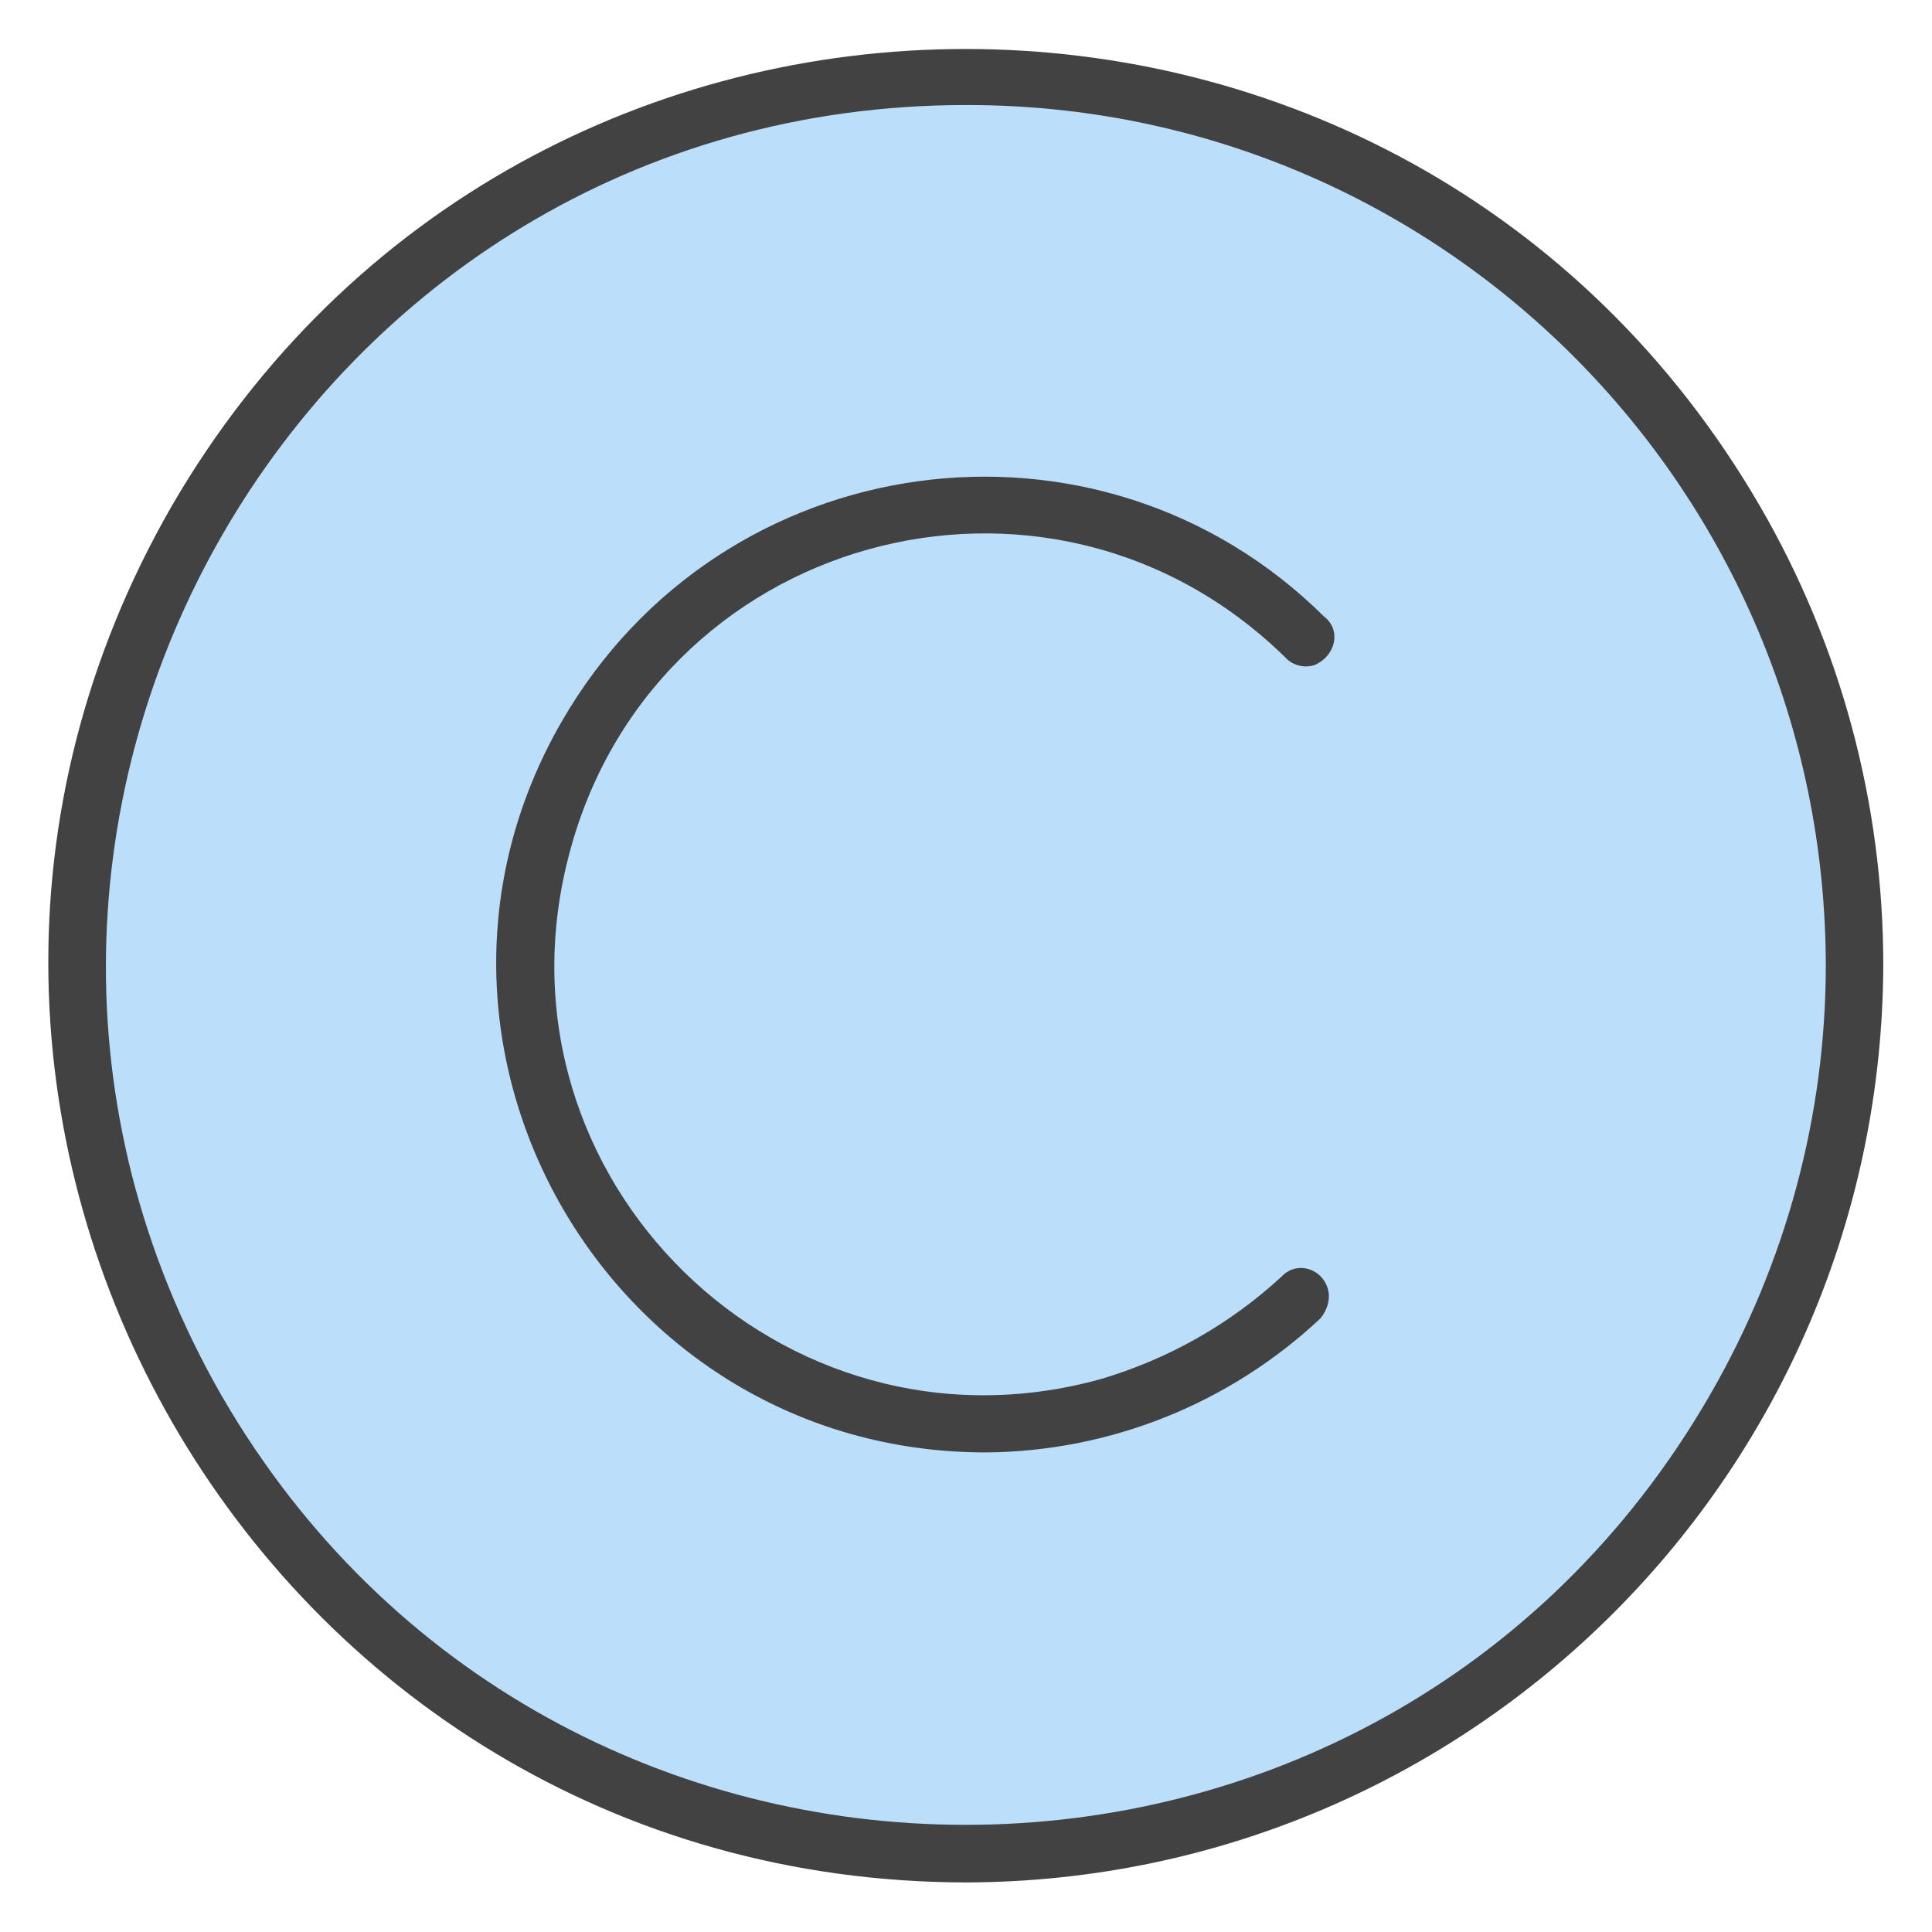
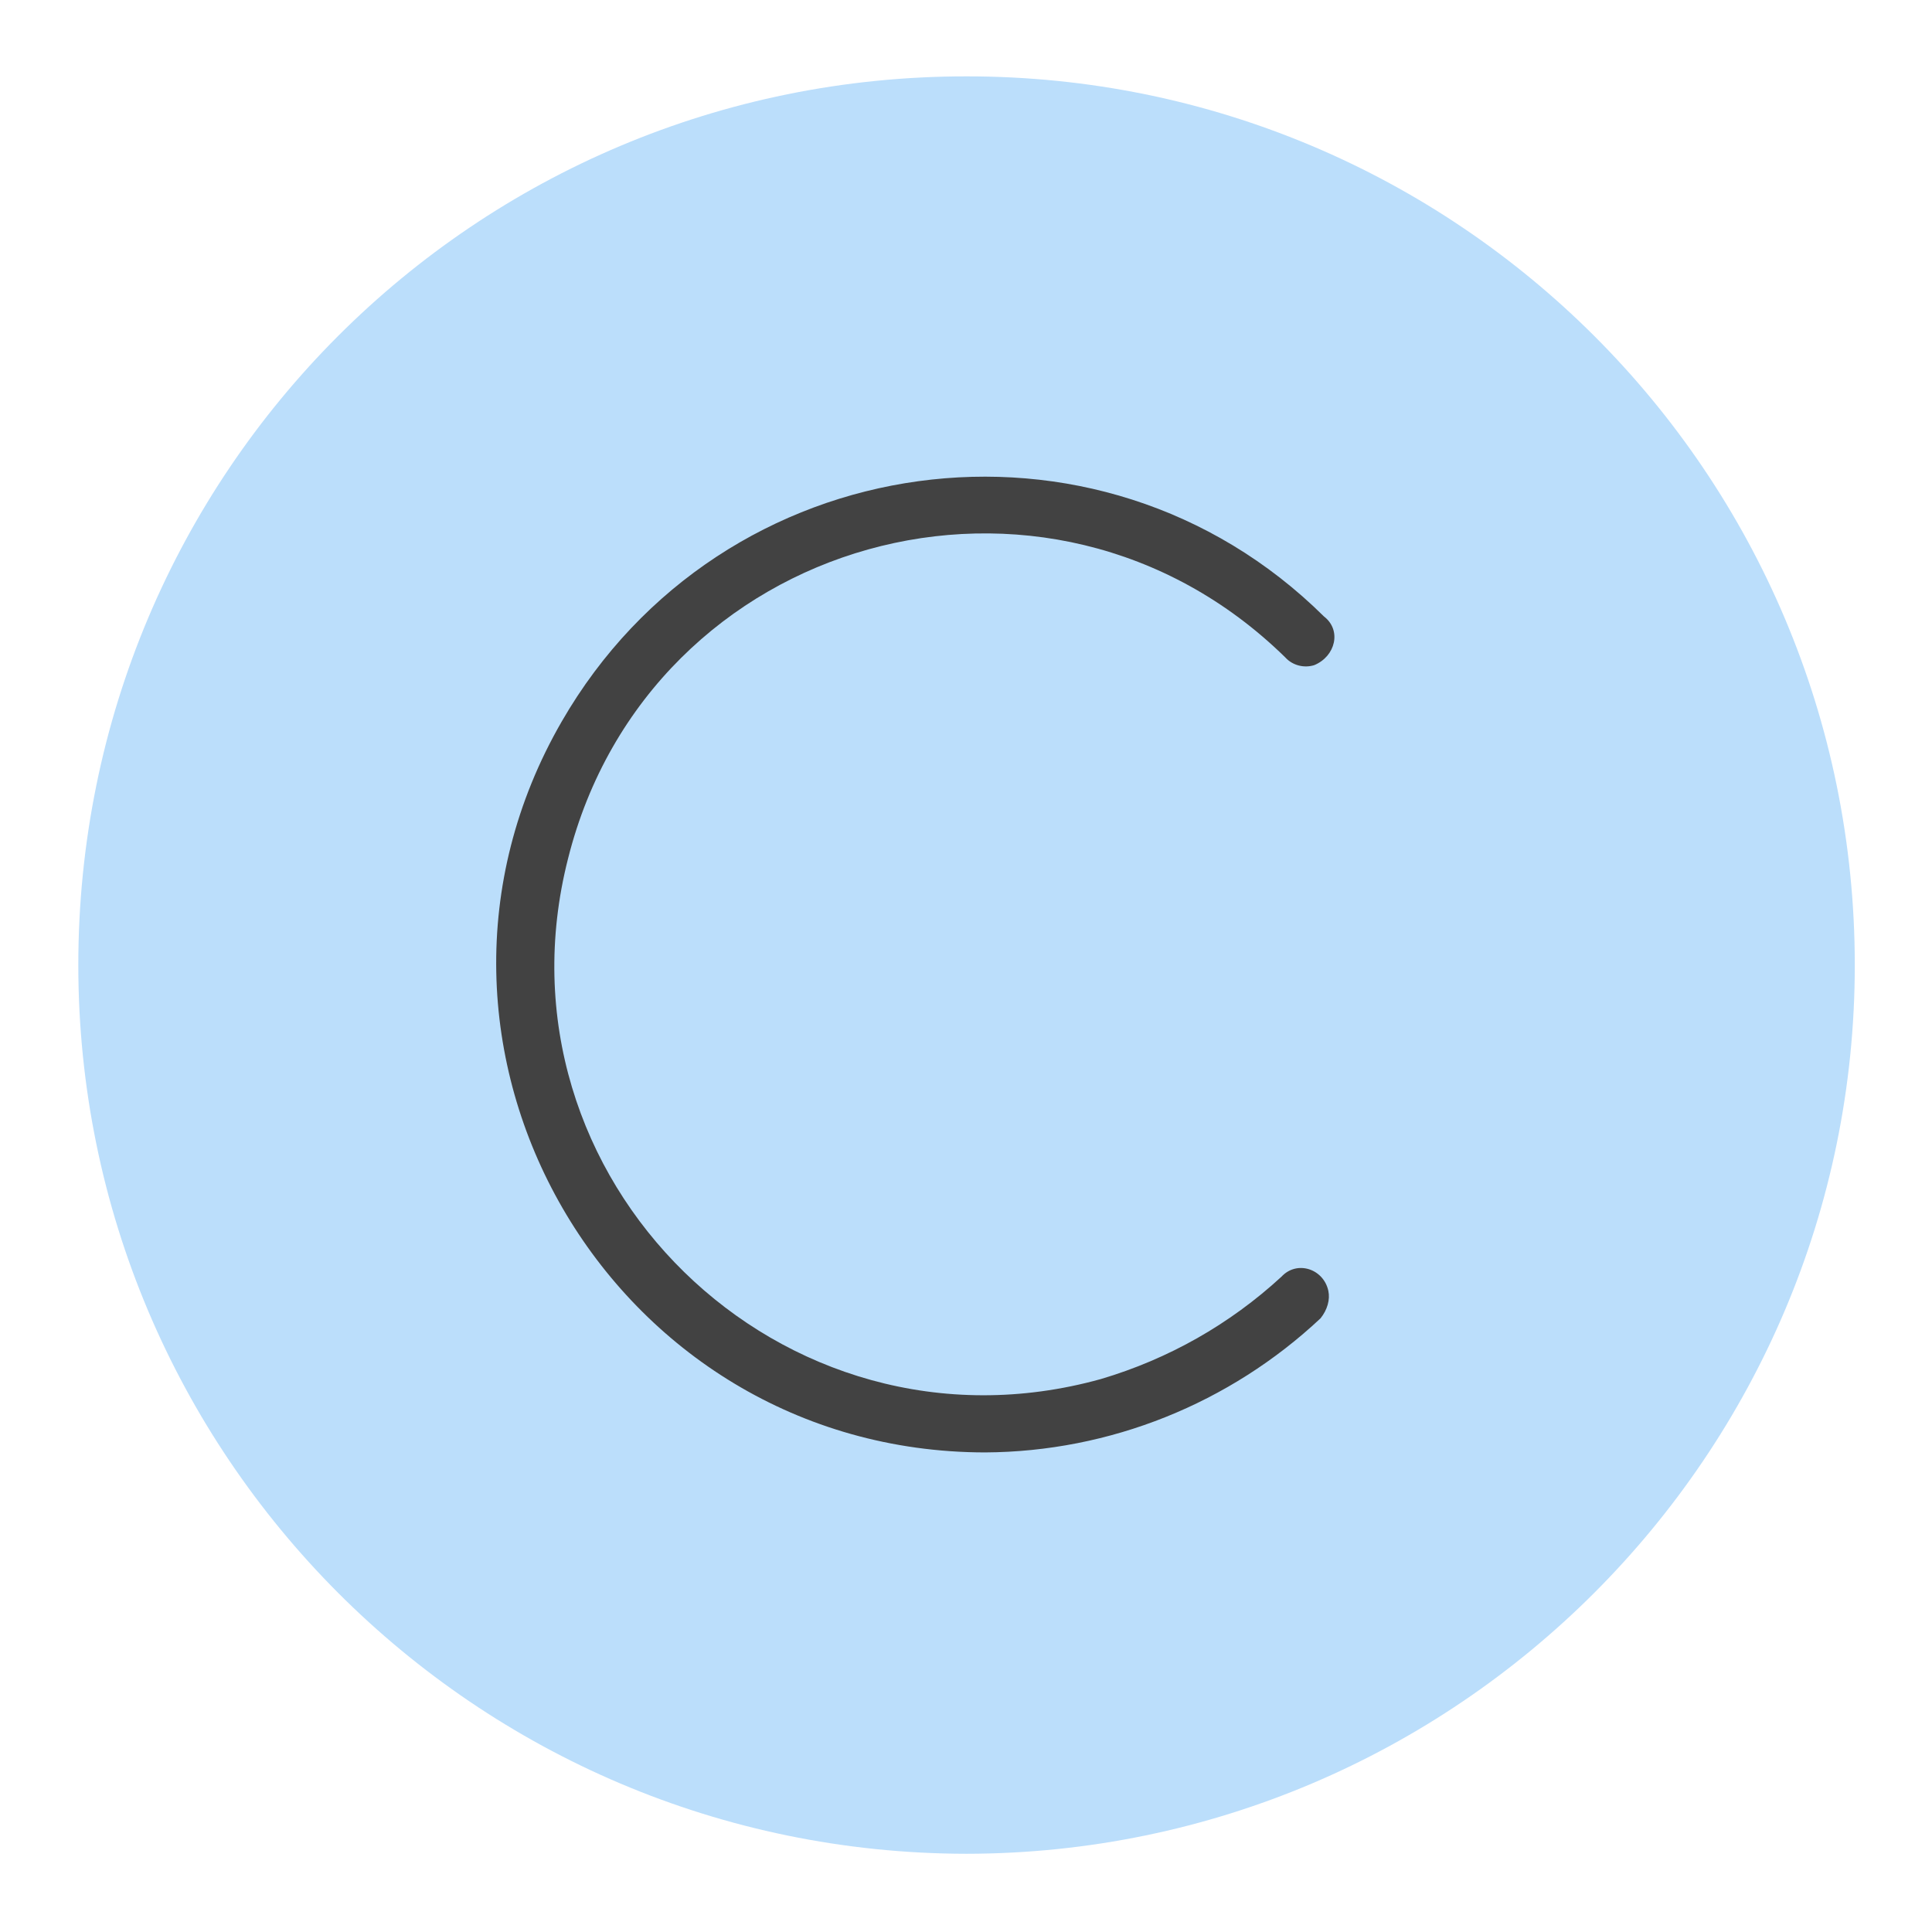
<svg xmlns="http://www.w3.org/2000/svg" version="1.1" width="100%" height="100%" id="svgWorkerArea" viewBox="0 0 400 400" style="background: white;">
  <defs id="defsdoc">
    <pattern id="patternBool" x="0" y="0" width="10" height="10" patternUnits="userSpaceOnUse" patternTransform="rotate(35)">
      <circle cx="5" cy="5" r="4" style="stroke: none;fill: #ff000070;" />
    </pattern>
  </defs>
  <g id="fileImp-964528272" class="cosito">
    <path id="circleImp-308458681" class="grouped" style="fill:#bbdefb; " d="M16.214 199.808C16.214 97.875 98.314 15.775 200.114 15.81 301.514 15.775 384.014 97.875 384.014 199.808 384.014 301.175 301.514 383.675 200.114 383.805 98.314 383.675 16.214 301.175 16.214 199.808 16.214 199.675 16.214 199.675 16.214 199.808" />
-     <path id="pathImp-998000875" class="grouped" style="fill:#424242; " d="M200.114 389.74C53.814 389.575-37.086 231.175 35.514 104.841 108.714-21.425 291.114-21.425 364.414 104.841 381.014 133.475 389.914 166.175 389.914 199.808 389.514 304.475 304.814 389.375 200.114 389.74 200.114 389.575 200.114 389.575 200.114 389.74M200.114 21.746C63.014 21.675-22.186 169.975 45.814 288.839 114.314 407.475 285.514 407.475 354.014 288.839 369.814 261.475 378.014 230.875 378.014 199.808 377.814 101.275 298.314 21.675 200.114 21.746 200.114 21.675 200.114 21.675 200.114 21.746" />
    <path id="pathImp-613779327" class="grouped" style="fill:#424242; " d="M203.914 300.709C126.214 300.575 77.614 216.375 116.314 149.357 149.414 91.975 227.414 81.375 274.114 127.633 277.814 130.475 276.514 135.875 272.114 137.705 270.014 138.375 267.614 137.775 266.114 136.121 216.914 87.875 134.414 110.875 117.614 177.74 100.714 243.975 161.814 303.875 227.914 285.521 241.914 281.375 254.614 274.175 265.314 264.325 268.514 260.875 274.014 262.675 275.014 267.233 275.414 269.075 274.814 271.175 273.414 272.932 254.614 290.575 229.814 300.575 203.914 300.709 203.914 300.575 203.914 300.575 203.914 300.709" />
  </g>
</svg>